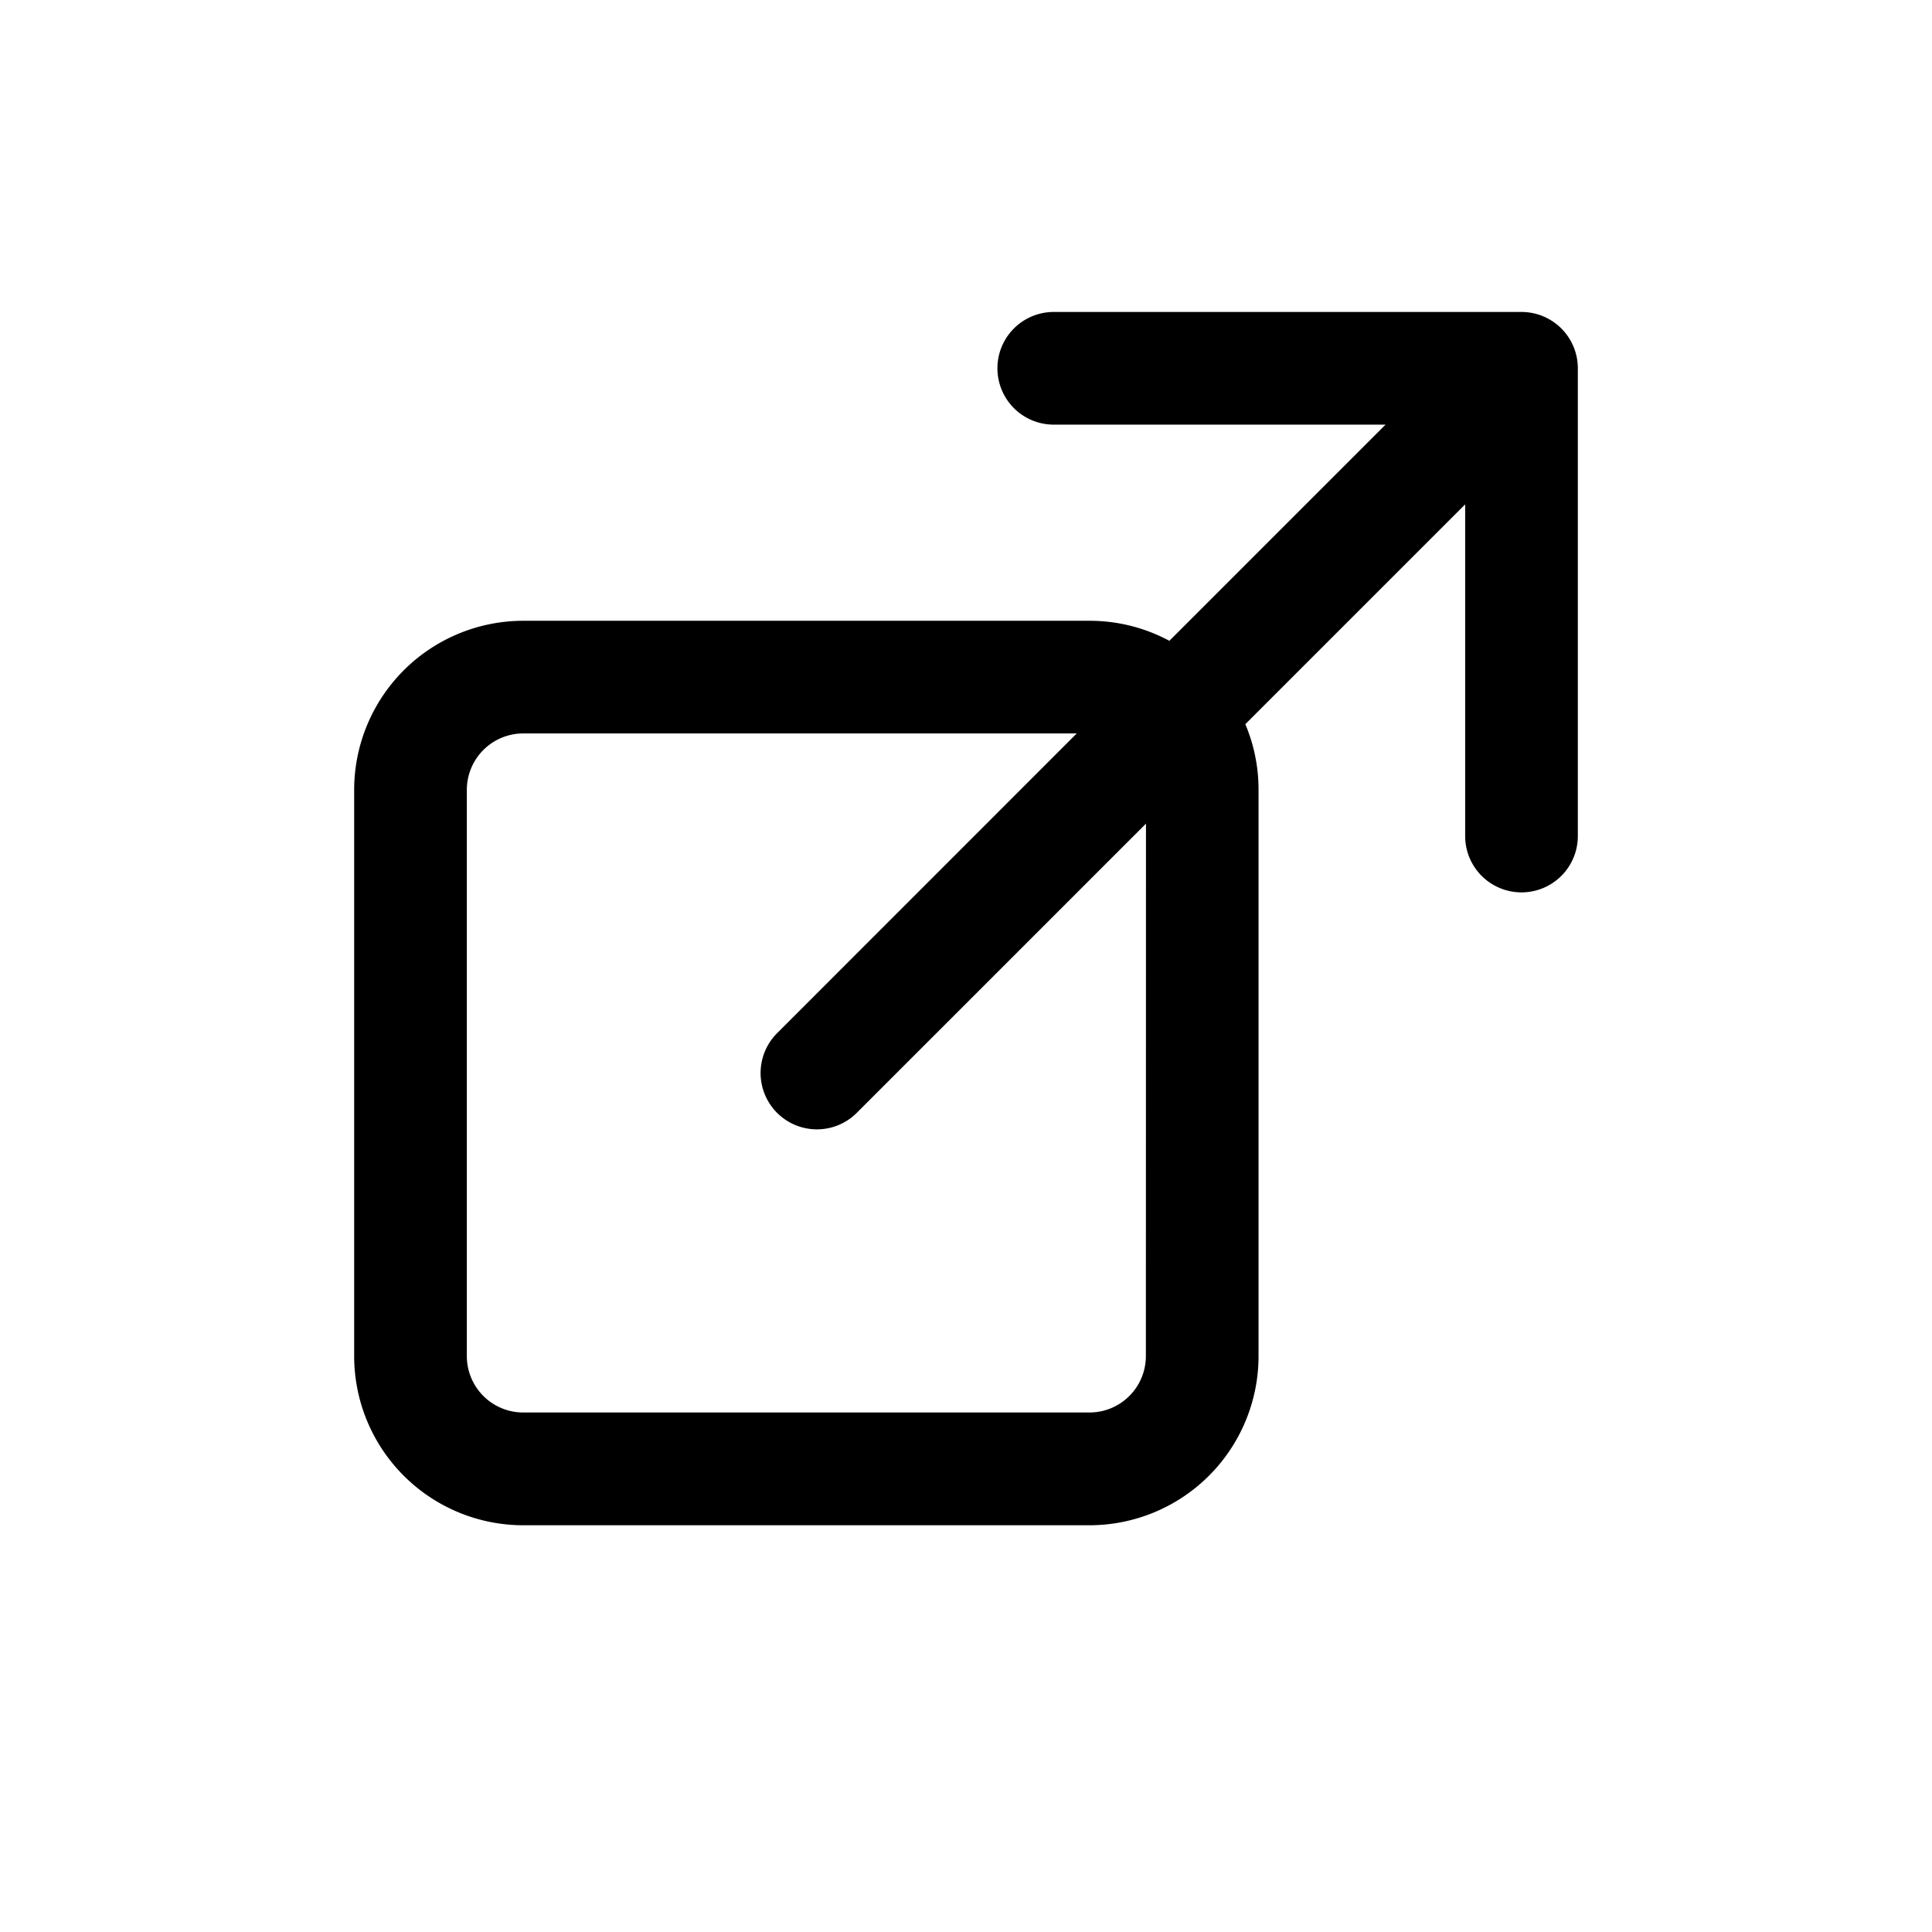
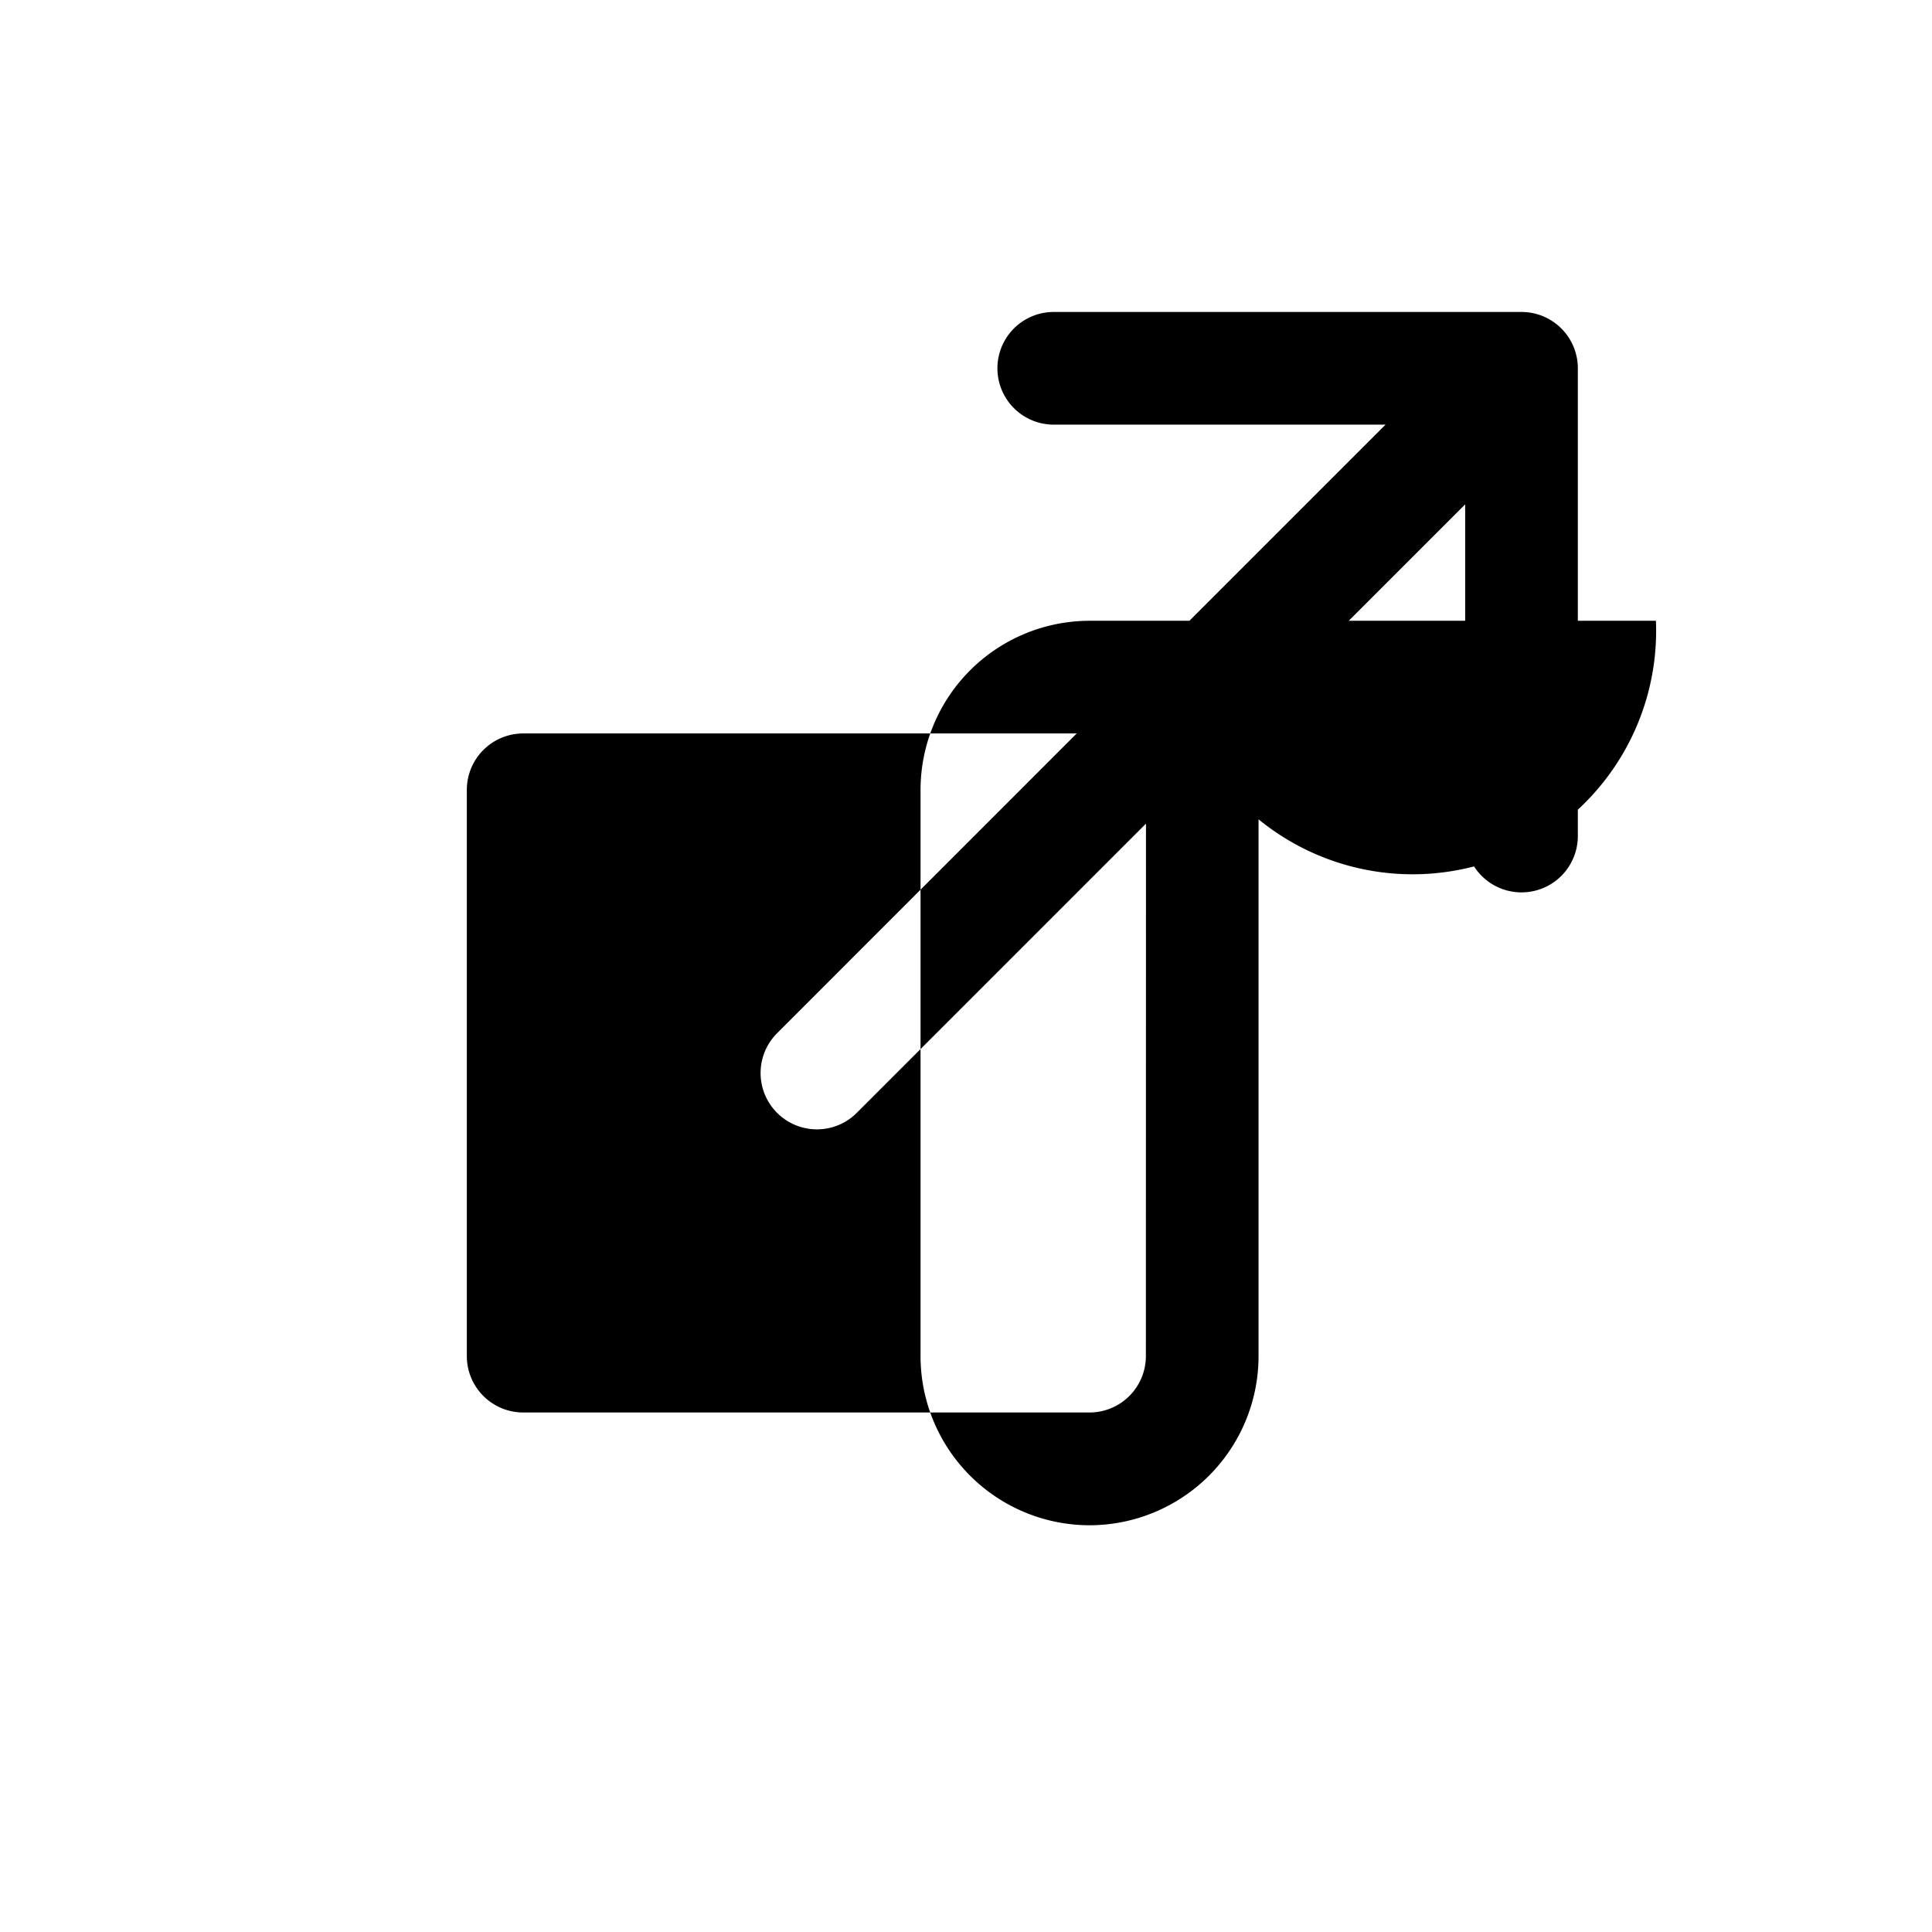
<svg xmlns="http://www.w3.org/2000/svg" fill="#000000" width="800px" height="800px" viewBox="-2.5 0 19 19" class="cf-icon-svg">
-   <path d="M13.017 3.622v4.6a.554.554 0 0 1-1.108 0V4.96L9.747 7.122a1.65 1.65 0 0 1 .13.646v5.57A1.664 1.664 0 0 1 8.215 15h-5.57a1.664 1.664 0 0 1-1.662-1.663v-5.57a1.664 1.664 0 0 1 1.662-1.662h5.57A1.654 1.654 0 0 1 9 6.302l2.126-2.126H7.863a.554.554 0 1 1 0-1.108h4.6a.554.554 0 0 1 .554.554zM8.77 8.1l-2.844 2.844a.554.554 0 0 1-.784-.783l2.947-2.948H2.645a.555.555 0 0 0-.554.555v5.57a.555.555 0 0 0 .554.553h5.57a.555.555 0 0 0 .554-.554z" />
+   <path d="M13.017 3.622v4.6a.554.554 0 0 1-1.108 0V4.96L9.747 7.122a1.65 1.65 0 0 1 .13.646v5.57A1.664 1.664 0 0 1 8.215 15a1.664 1.664 0 0 1-1.662-1.663v-5.57a1.664 1.664 0 0 1 1.662-1.662h5.57A1.654 1.654 0 0 1 9 6.302l2.126-2.126H7.863a.554.554 0 1 1 0-1.108h4.6a.554.554 0 0 1 .554.554zM8.77 8.1l-2.844 2.844a.554.554 0 0 1-.784-.783l2.947-2.948H2.645a.555.555 0 0 0-.554.555v5.57a.555.555 0 0 0 .554.553h5.57a.555.555 0 0 0 .554-.554z" />
</svg>